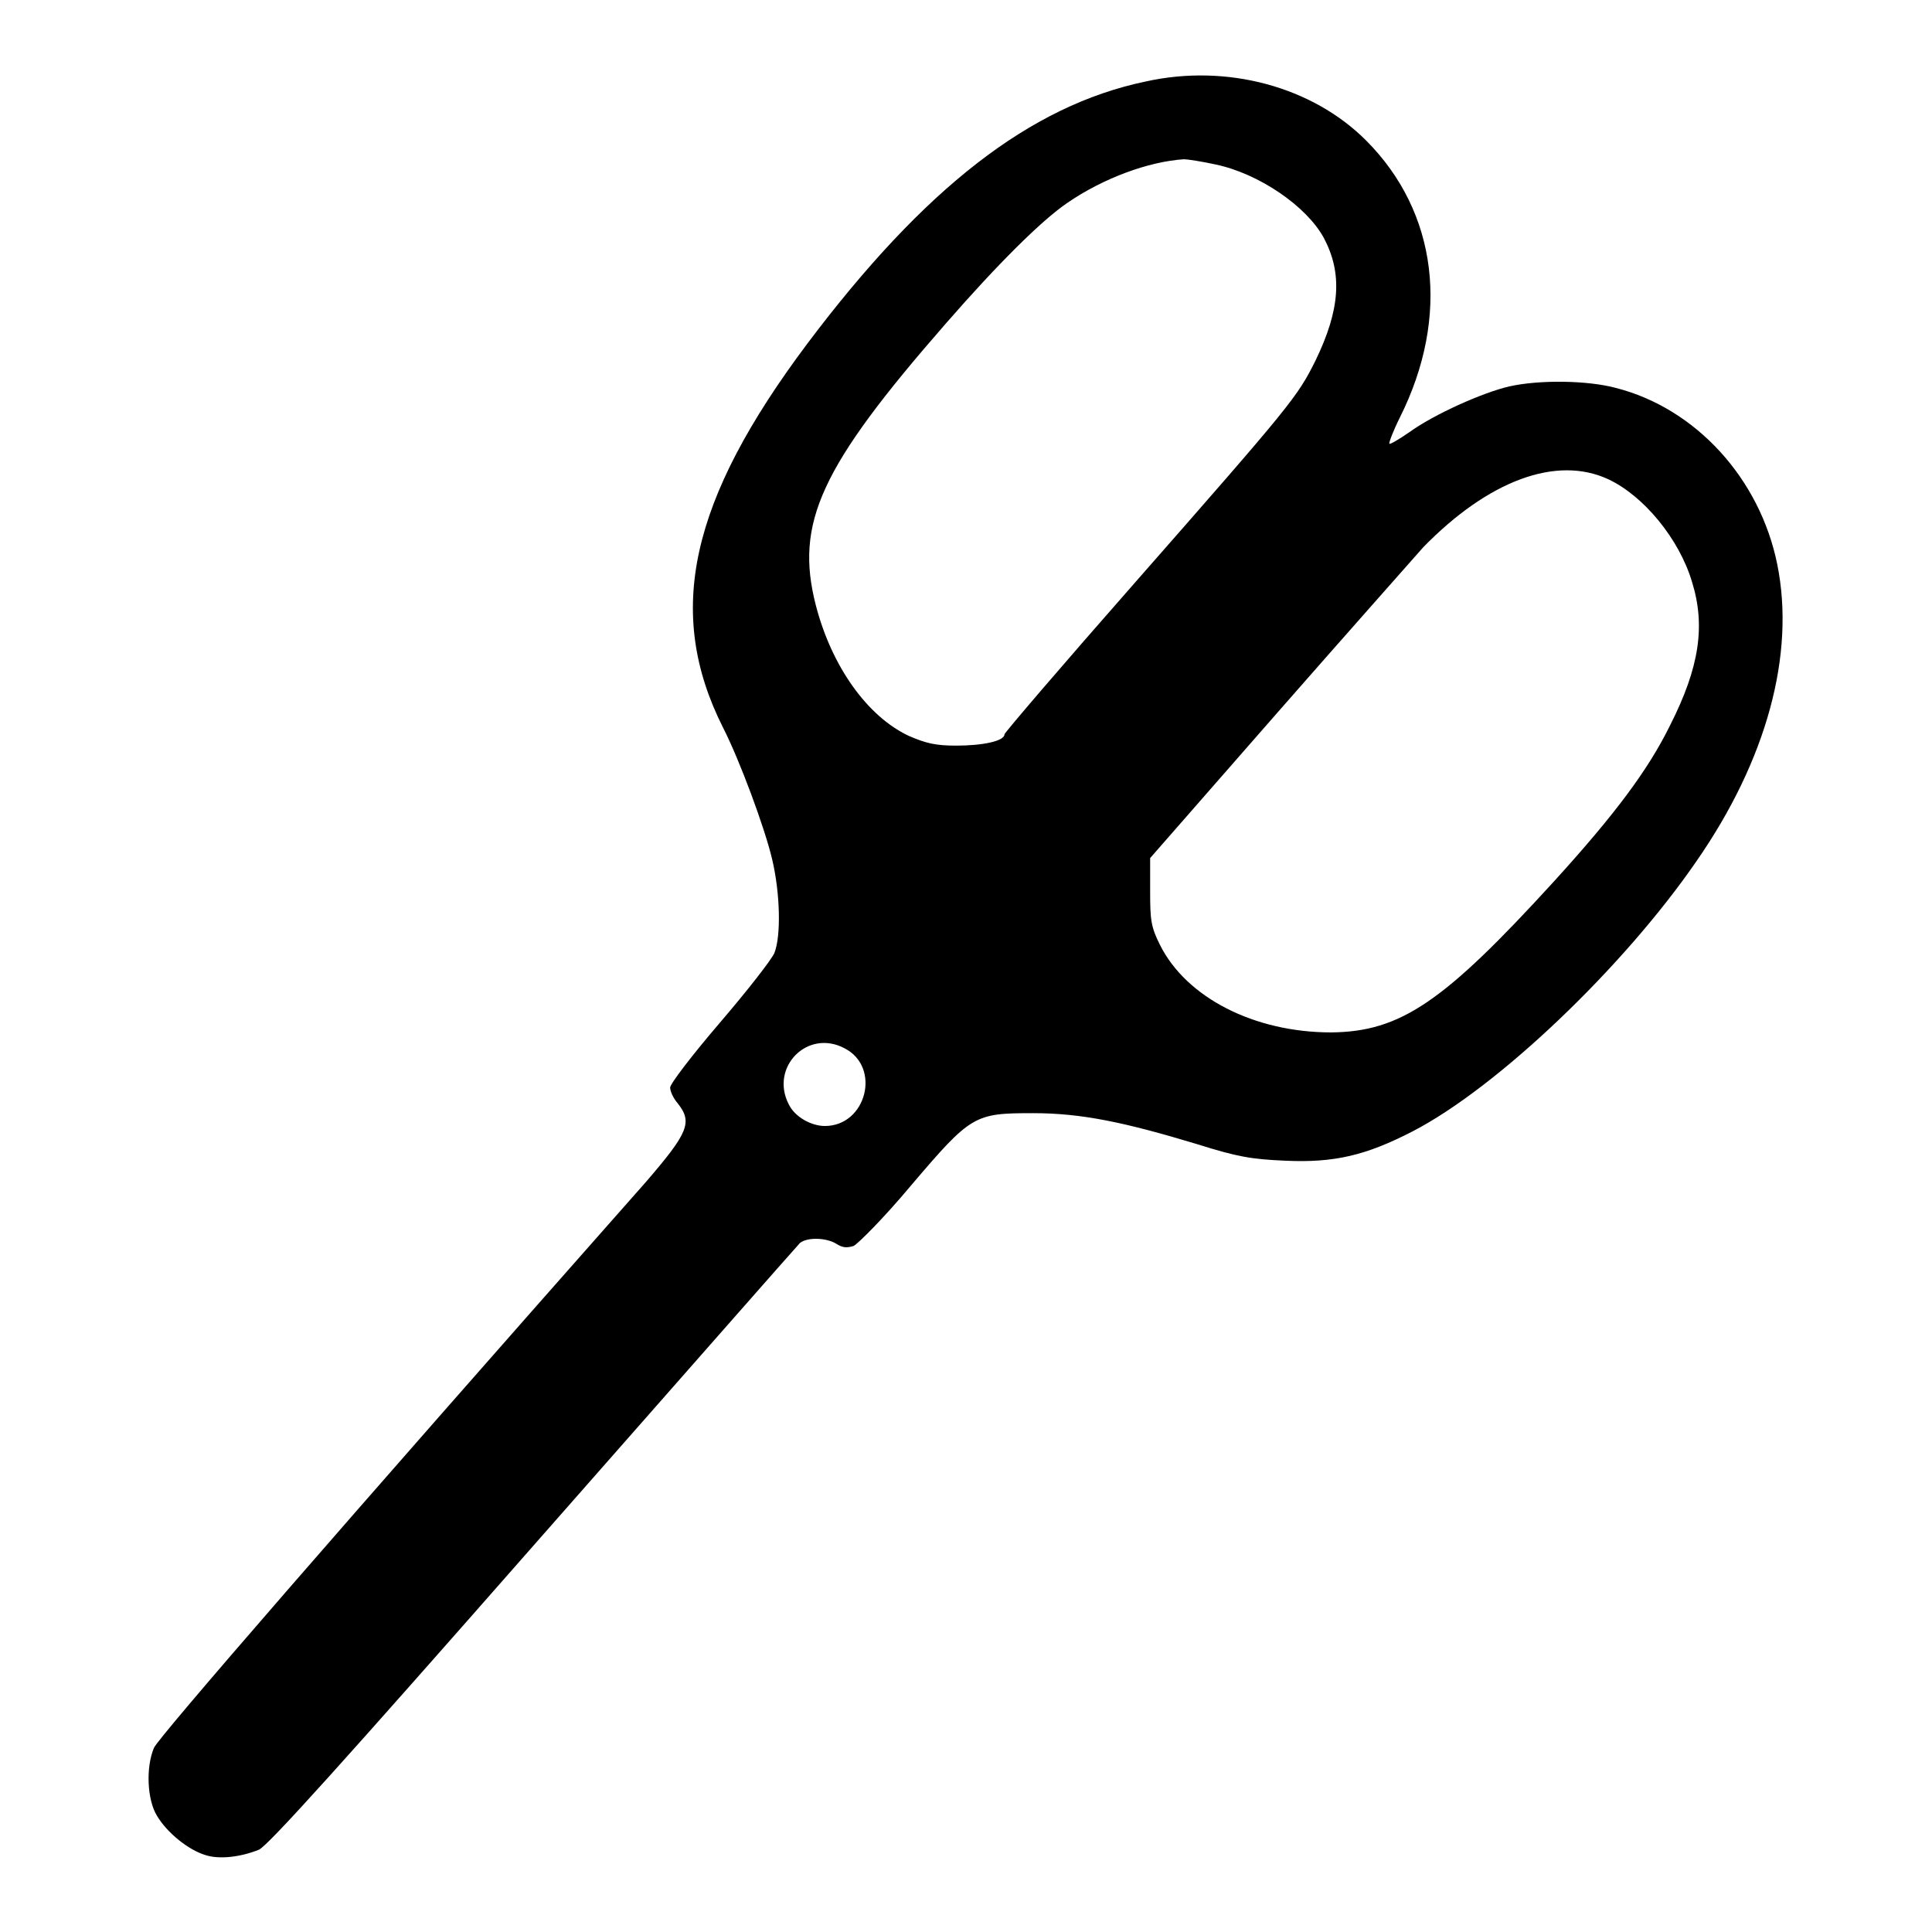
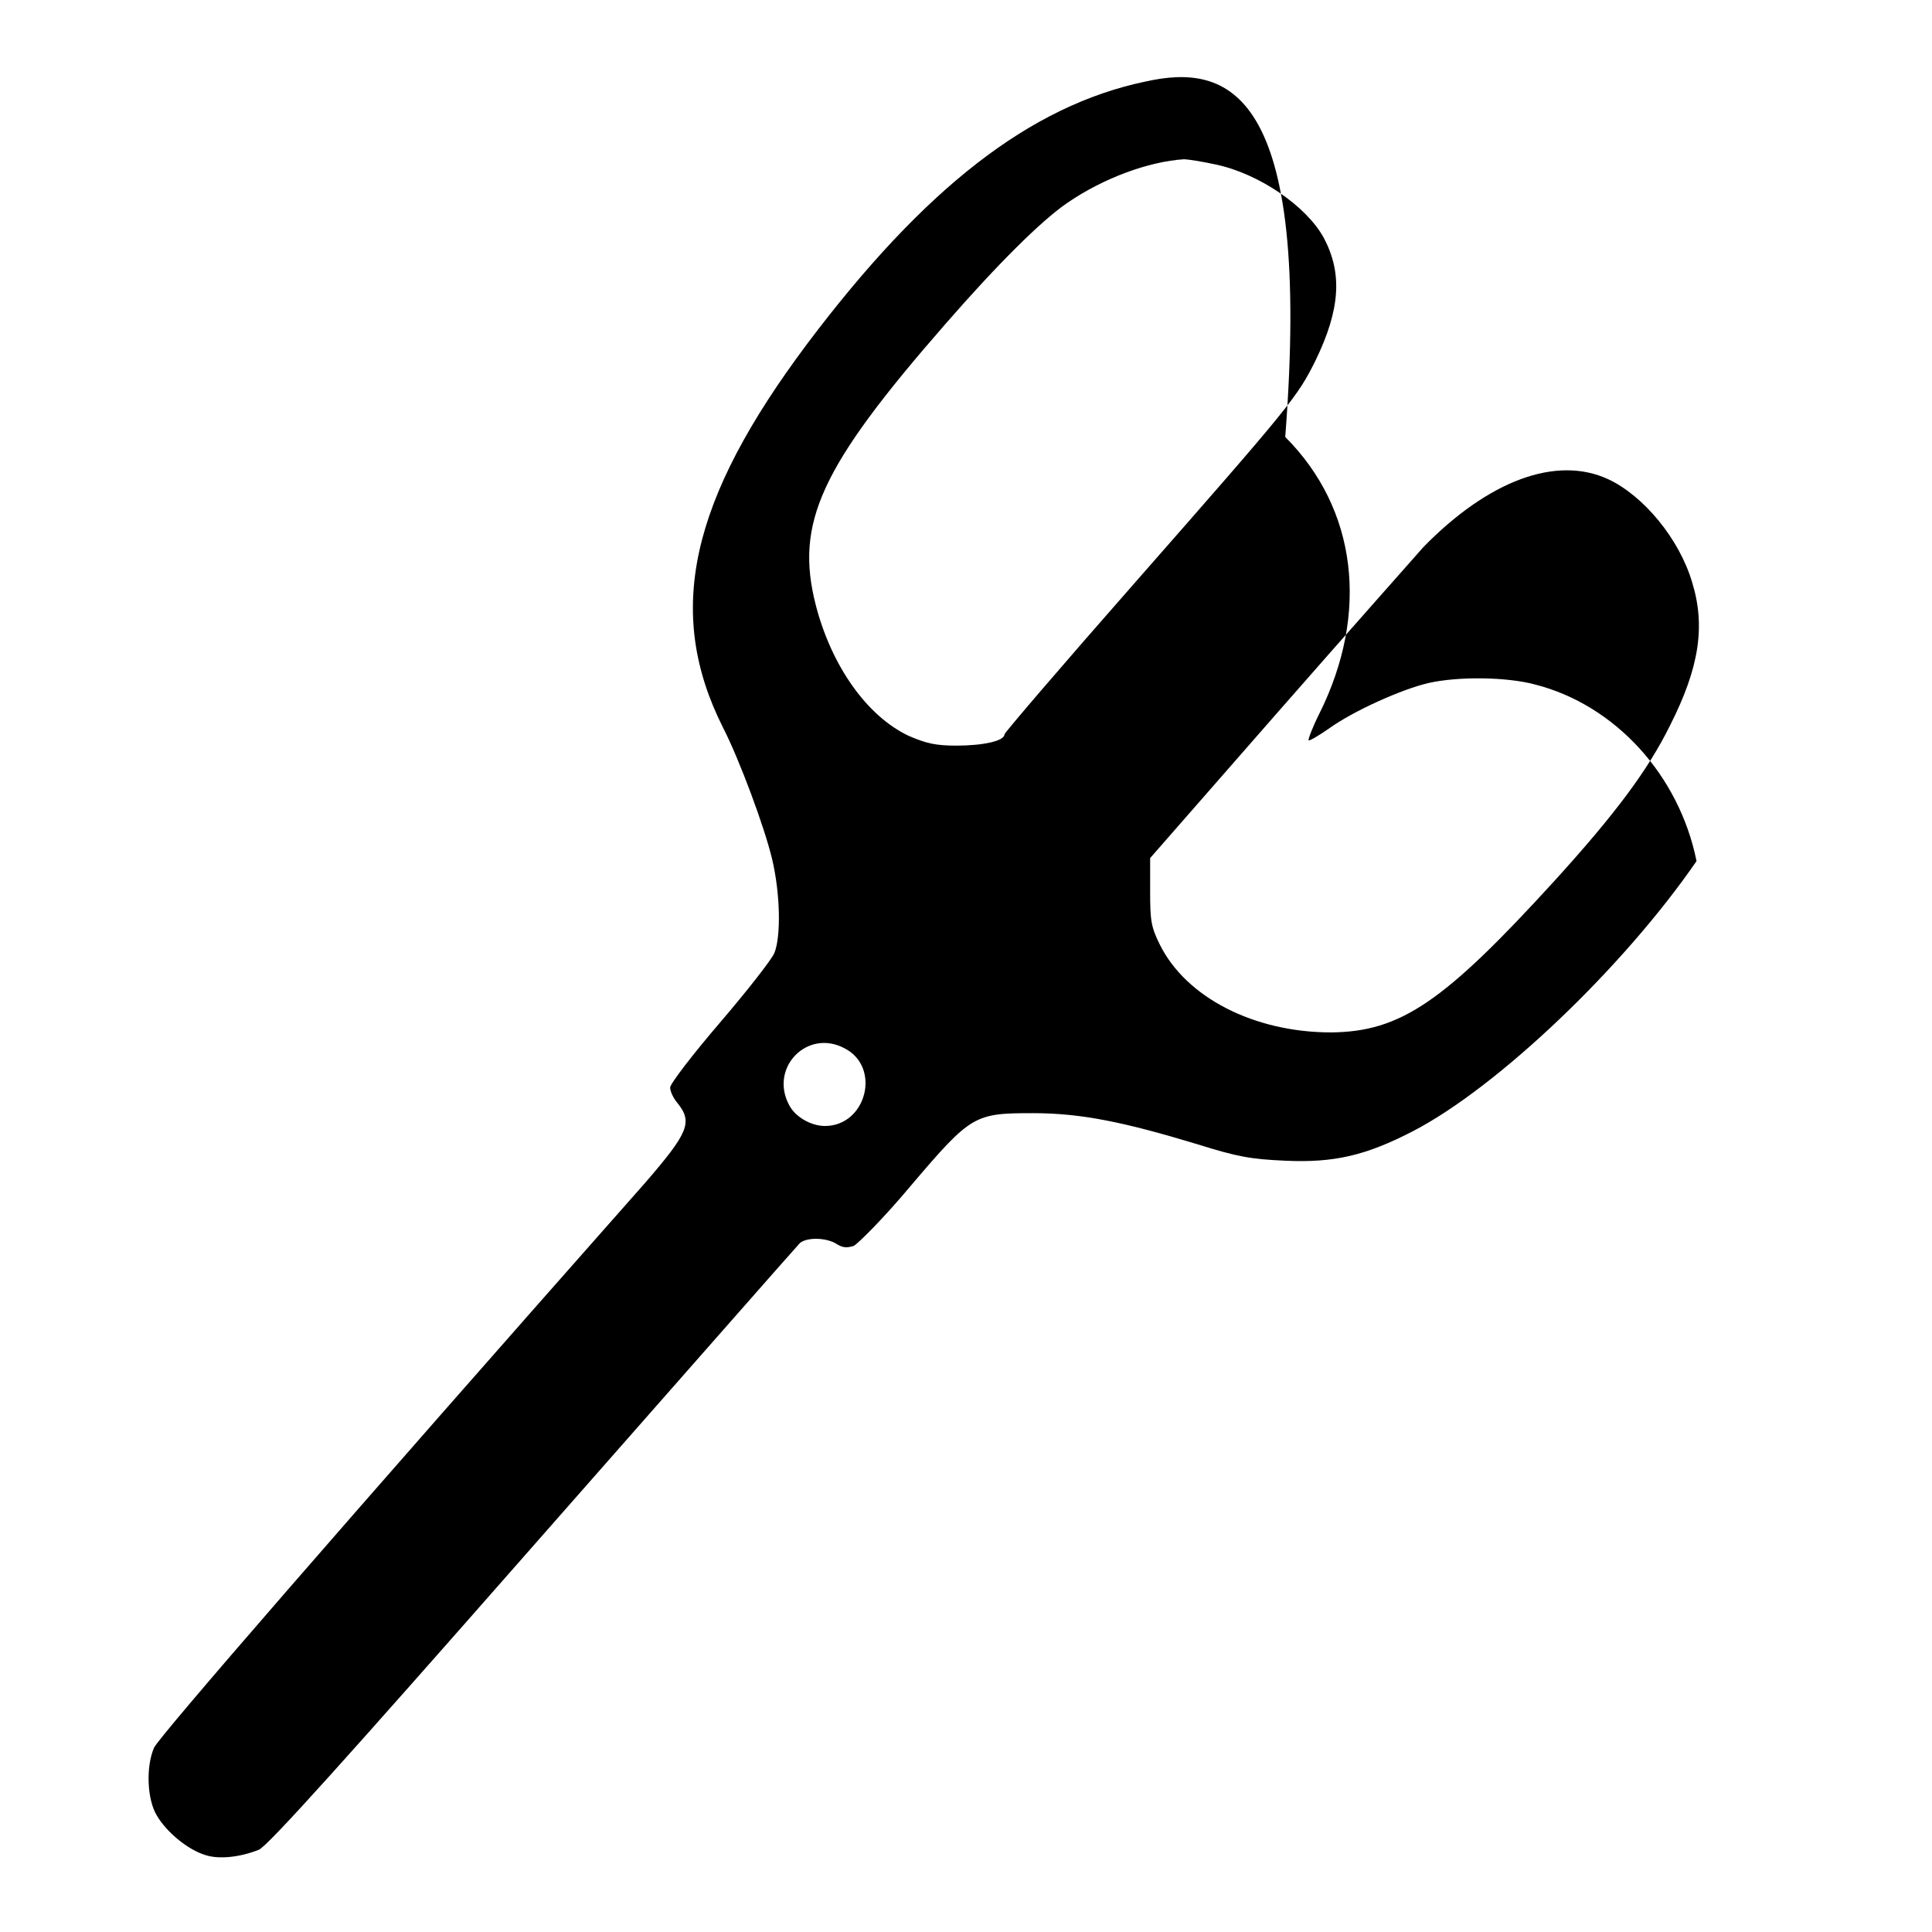
<svg xmlns="http://www.w3.org/2000/svg" version="1.1" x="0px" y="0px" viewBox="0 0 256 256" enable-background="new 0 0 256 256" xml:space="preserve">
  <g>
    <g>
      <g>
-         <path fill="#000000" d="M151.8,10.8C136.5,14,122.5,24.9,107,45.5C91.4,66.3,88.1,81.1,95.8,96.4c2.2,4.3,5.5,13.2,6.5,17.4c1.1,4.6,1.2,10.3,0.3,12.5c-0.4,0.9-3.6,5-7.2,9.2c-3.6,4.2-6.6,8.1-6.6,8.6c0,0.5,0.4,1.4,1,2.1c2,2.5,1.4,3.9-4.2,10.4c-40.4,45.7-64.6,73.6-65.2,75c-1.1,2.6-0.9,6.9,0.4,9c1.3,2.2,4.1,4.5,6.4,5.2c1.8,0.6,4.6,0.3,7.1-0.7c1.2-0.5,11.7-12.2,36.3-40.2c19.1-21.7,35-39.8,35.4-40.2c1-0.8,3.5-0.7,4.8,0.1c0.8,0.5,1.3,0.6,2.3,0.3c0.6-0.3,4.1-3.8,7.6-8c8-9.4,8.4-9.6,16.2-9.6c6.4,0,12.1,1.2,21.7,4.1c5.4,1.7,7.2,2,11.7,2.2c6.5,0.3,10.7-0.7,16.9-3.9c11.2-5.8,27.9-21.7,37.6-35.8c9.3-13.4,13.1-27.4,10.7-39.3c-2.3-11.4-10.8-20.7-21.4-23.4c-3.7-1-10.1-1.1-14.1-0.2c-3.5,0.8-10,3.7-13.3,6.1c-1.3,0.9-2.5,1.6-2.6,1.5c-0.1-0.1,0.5-1.7,1.4-3.5c6.7-13.4,5-27.2-4.5-36.7C173.9,11.5,162.6,8.4,151.8,10.8z M161.1,21.8c5.7,1.2,12,5.5,14.3,9.7c2.5,4.7,2.2,9.5-1.1,16.3c-2.4,4.8-3.1,5.7-24,29.5c-9.5,10.8-17.2,19.8-17.2,20c0,0.9-2.9,1.5-6.4,1.5c-2.7,0-4-0.3-6.3-1.3c-5.5-2.6-10.2-9.2-12.3-17.3c-2.8-10.9,0.6-18.3,17.2-37.3c6.8-7.8,12.6-13.6,16.1-16c4.8-3.3,10.8-5.5,15.5-5.8C157.3,21.1,159.3,21.4,161.1,21.8z M213.1,63.5c4.7,2.2,9.4,7.9,11.1,13.6c1.8,5.8,1,11.3-2.9,19c-2.9,5.9-7.3,11.8-15.4,20.7c-14.6,16-20.3,19.9-29.5,20c-10.2,0-19.2-4.6-22.7-11.6c-1.2-2.4-1.3-3.3-1.3-7.1v-4.4l16.8-19.2c9.2-10.5,18-20.4,19.4-22C197.2,63.7,206.2,60.3,213.1,63.5z M111.9,138.9c4.9,2.5,2.9,10.3-2.6,10.3c-1.8,0-4-1.2-4.8-2.9C102,141.4,107,136.3,111.9,138.9z" />
+         <path fill="#000000" d="M151.8,10.8C136.5,14,122.5,24.9,107,45.5C91.4,66.3,88.1,81.1,95.8,96.4c2.2,4.3,5.5,13.2,6.5,17.4c1.1,4.6,1.2,10.3,0.3,12.5c-0.4,0.9-3.6,5-7.2,9.2c-3.6,4.2-6.6,8.1-6.6,8.6c0,0.5,0.4,1.4,1,2.1c2,2.5,1.4,3.9-4.2,10.4c-40.4,45.7-64.6,73.6-65.2,75c-1.1,2.6-0.9,6.9,0.4,9c1.3,2.2,4.1,4.5,6.4,5.2c1.8,0.6,4.6,0.3,7.1-0.7c1.2-0.5,11.7-12.2,36.3-40.2c19.1-21.7,35-39.8,35.4-40.2c1-0.8,3.5-0.7,4.8,0.1c0.8,0.5,1.3,0.6,2.3,0.3c0.6-0.3,4.1-3.8,7.6-8c8-9.4,8.4-9.6,16.2-9.6c6.4,0,12.1,1.2,21.7,4.1c5.4,1.7,7.2,2,11.7,2.2c6.5,0.3,10.7-0.7,16.9-3.9c11.2-5.8,27.9-21.7,37.6-35.8c-2.3-11.4-10.8-20.7-21.4-23.4c-3.7-1-10.1-1.1-14.1-0.2c-3.5,0.8-10,3.7-13.3,6.1c-1.3,0.9-2.5,1.6-2.6,1.5c-0.1-0.1,0.5-1.7,1.4-3.5c6.7-13.4,5-27.2-4.5-36.7C173.9,11.5,162.6,8.4,151.8,10.8z M161.1,21.8c5.7,1.2,12,5.5,14.3,9.7c2.5,4.7,2.2,9.5-1.1,16.3c-2.4,4.8-3.1,5.7-24,29.5c-9.5,10.8-17.2,19.8-17.2,20c0,0.9-2.9,1.5-6.4,1.5c-2.7,0-4-0.3-6.3-1.3c-5.5-2.6-10.2-9.2-12.3-17.3c-2.8-10.9,0.6-18.3,17.2-37.3c6.8-7.8,12.6-13.6,16.1-16c4.8-3.3,10.8-5.5,15.5-5.8C157.3,21.1,159.3,21.4,161.1,21.8z M213.1,63.5c4.7,2.2,9.4,7.9,11.1,13.6c1.8,5.8,1,11.3-2.9,19c-2.9,5.9-7.3,11.8-15.4,20.7c-14.6,16-20.3,19.9-29.5,20c-10.2,0-19.2-4.6-22.7-11.6c-1.2-2.4-1.3-3.3-1.3-7.1v-4.4l16.8-19.2c9.2-10.5,18-20.4,19.4-22C197.2,63.7,206.2,60.3,213.1,63.5z M111.9,138.9c4.9,2.5,2.9,10.3-2.6,10.3c-1.8,0-4-1.2-4.8-2.9C102,141.4,107,136.3,111.9,138.9z" />
      </g>
    </g>
  </g>
</svg>